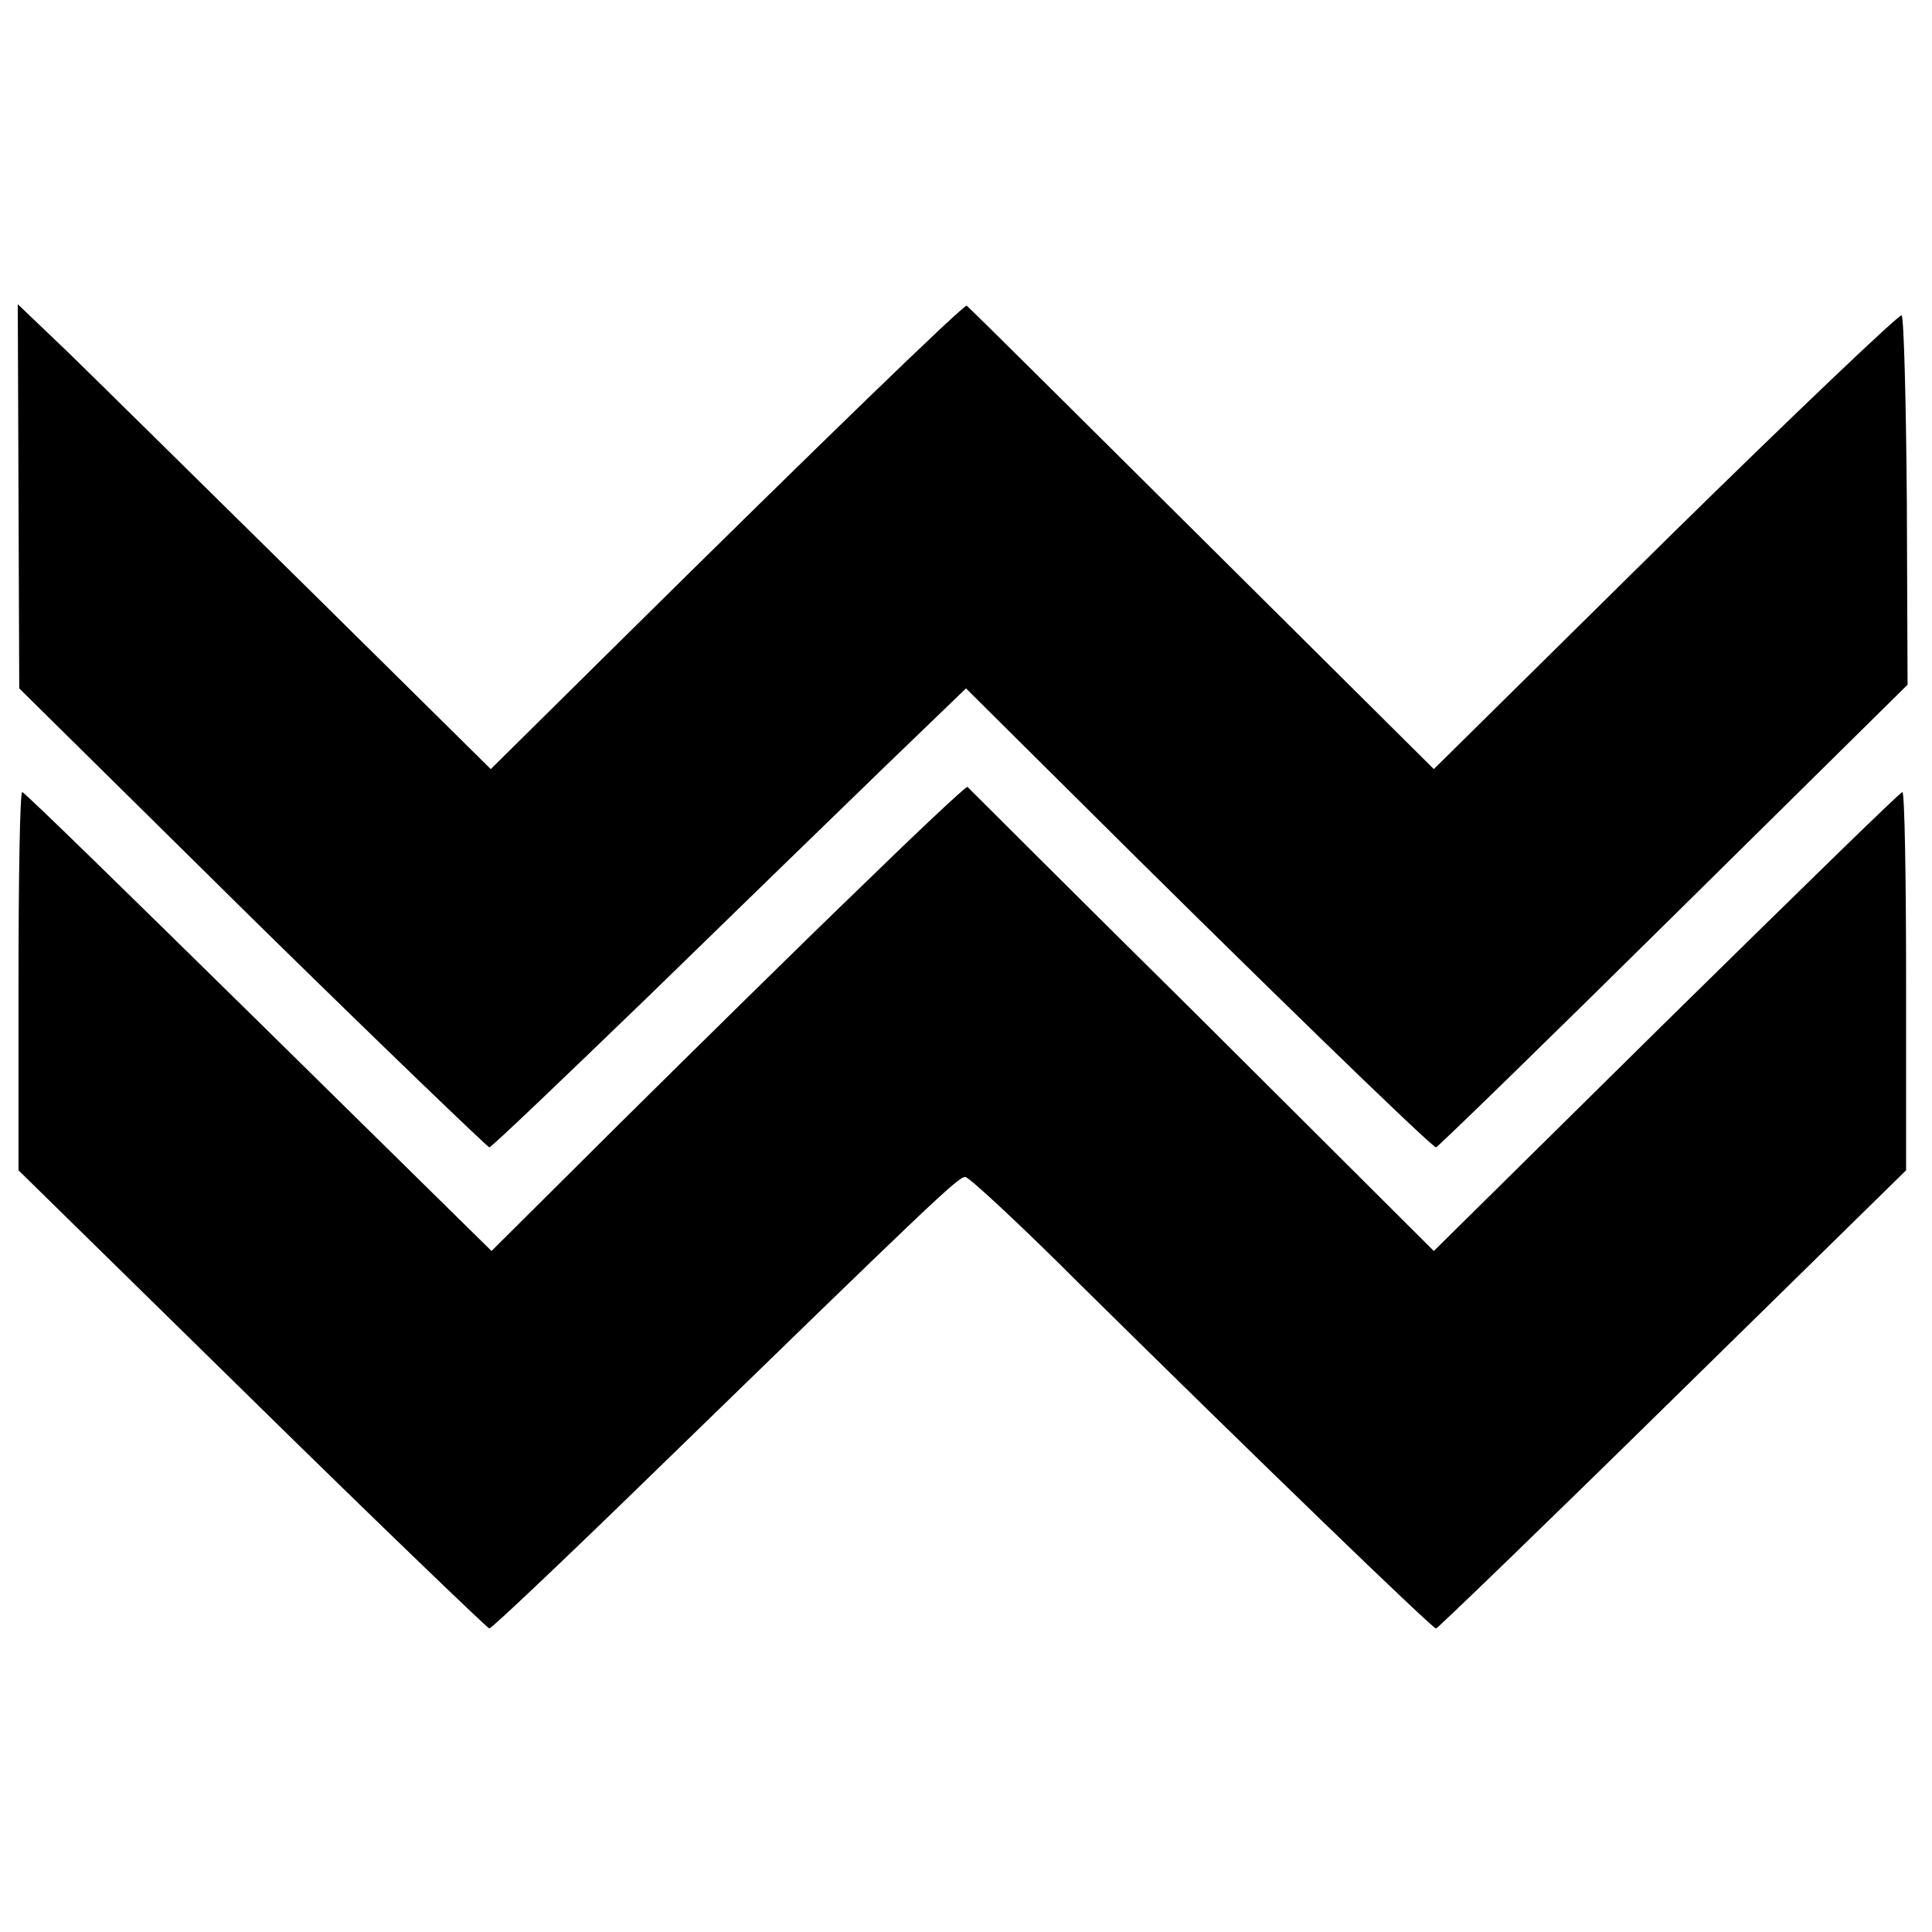
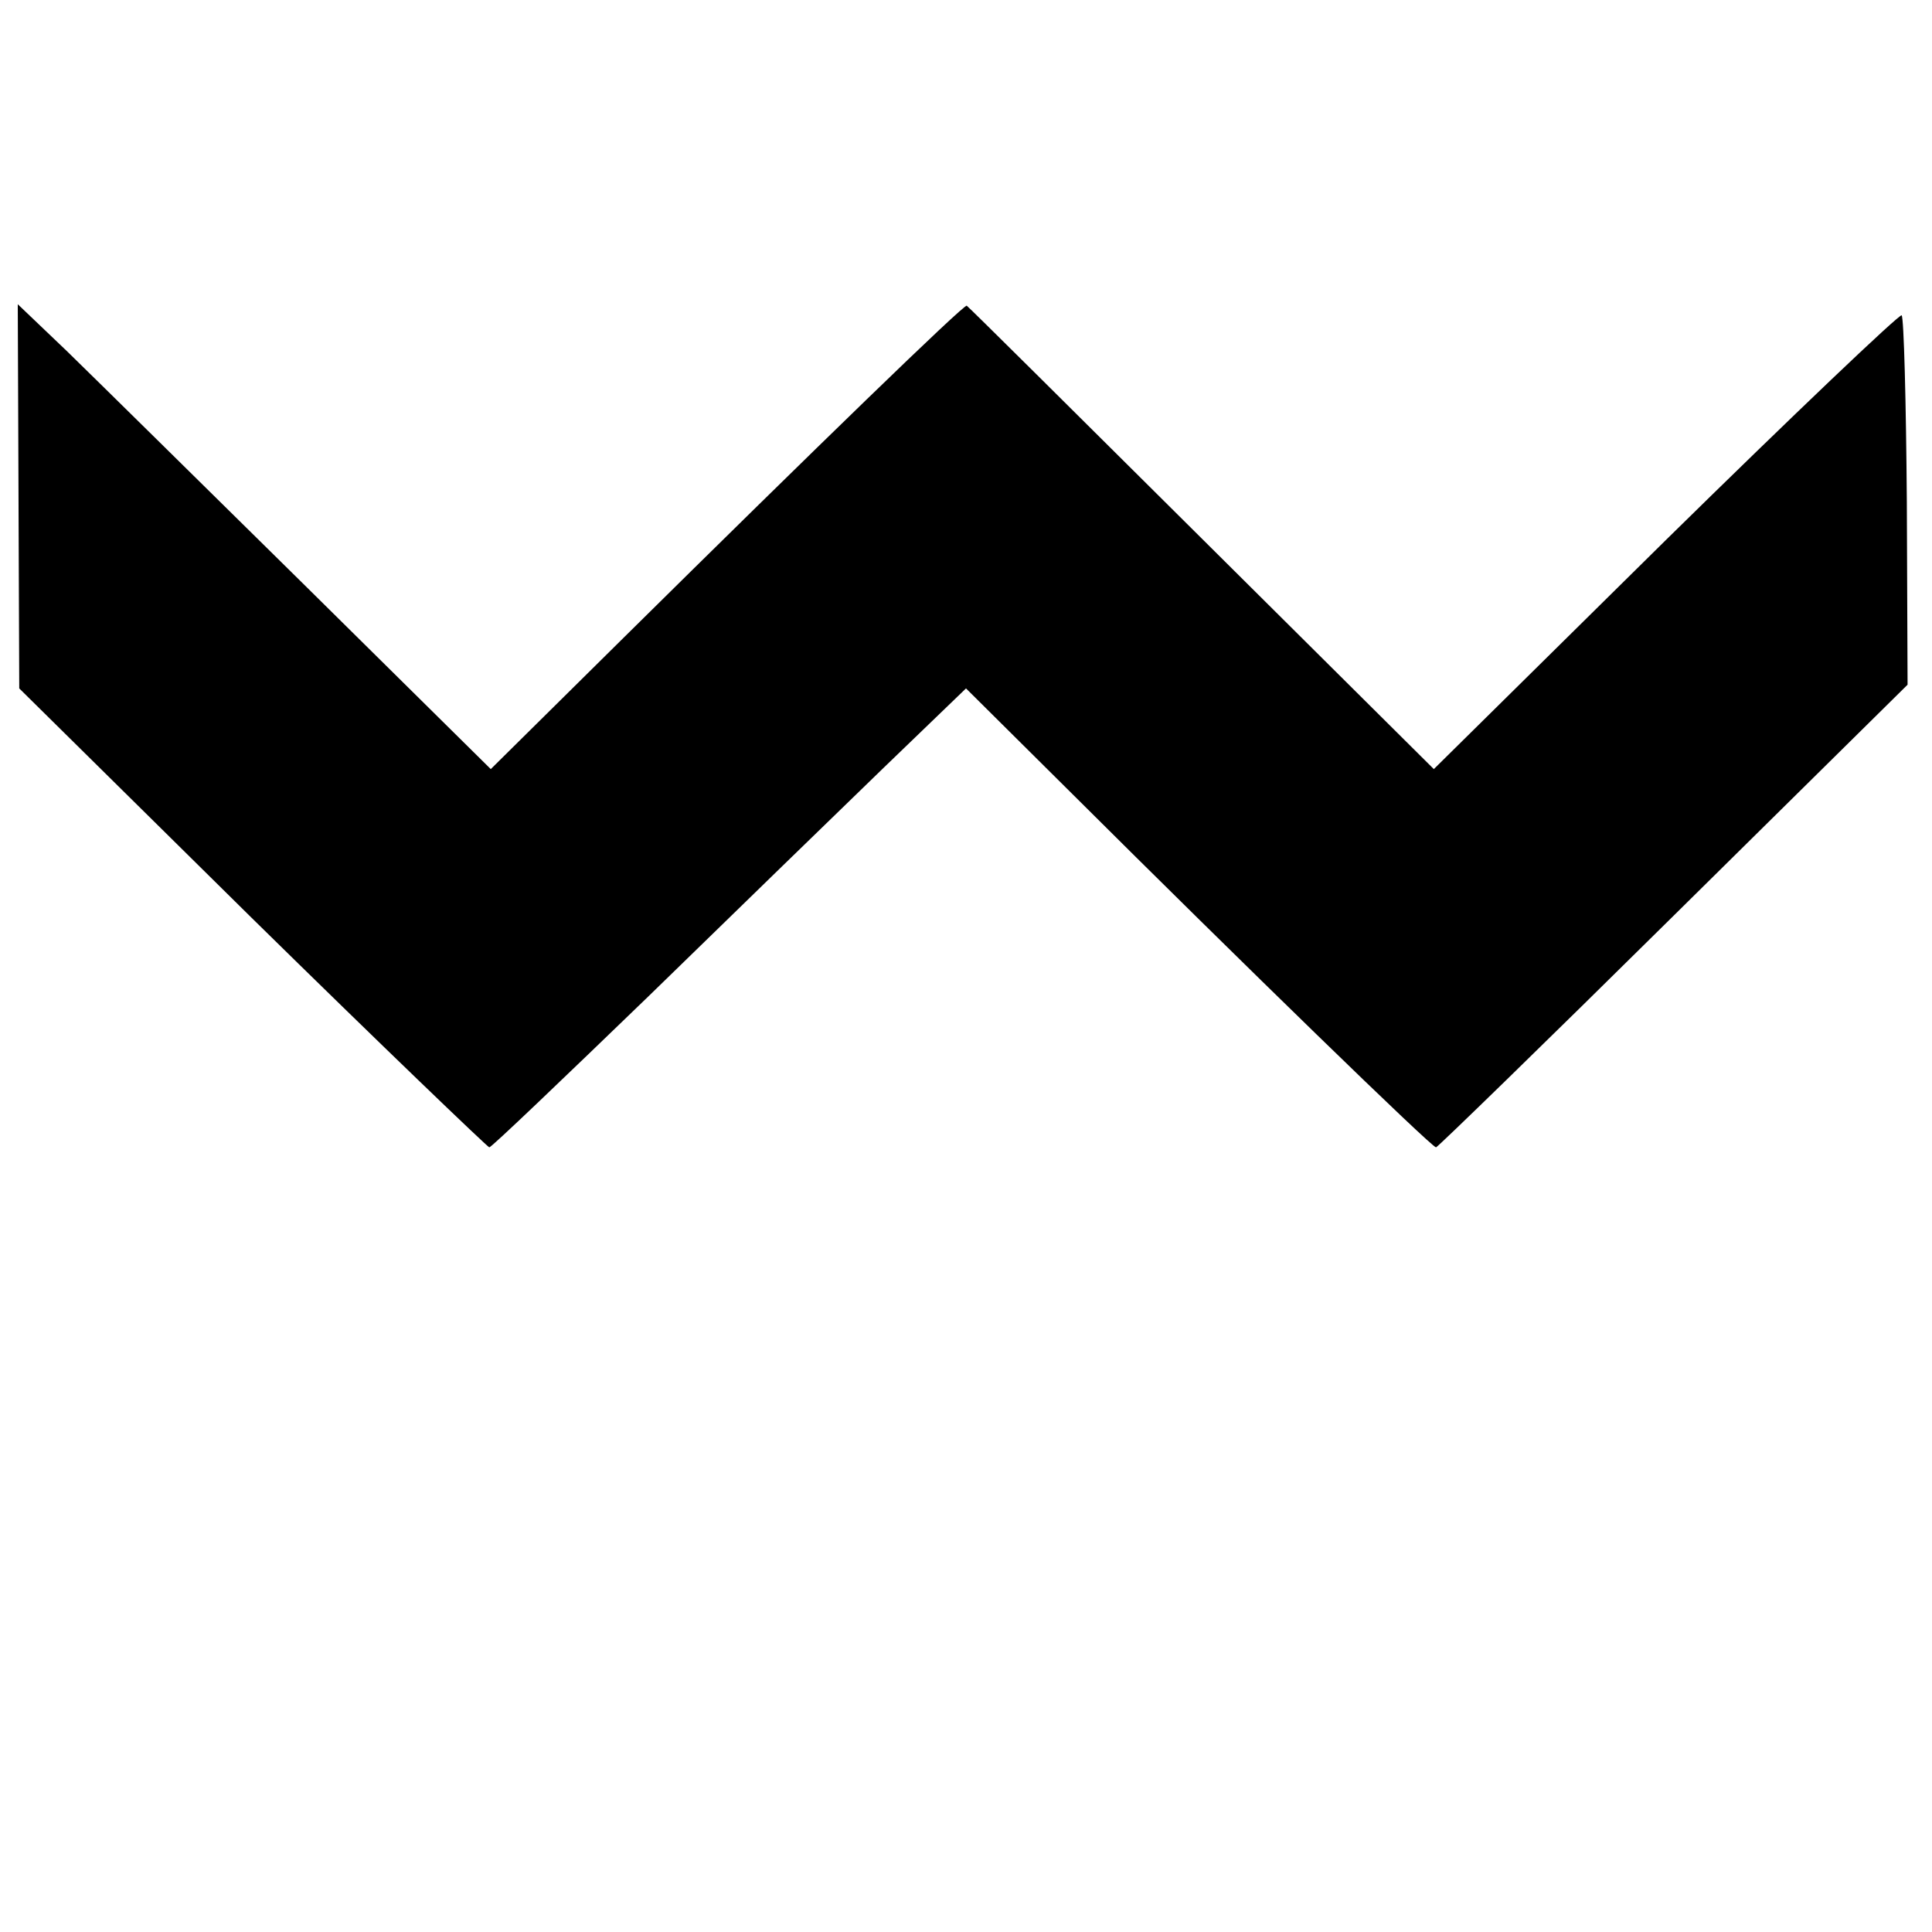
<svg xmlns="http://www.w3.org/2000/svg" version="1.0" width="261pt" height="261pt" viewBox="0 0 261 261" preserveAspectRatio="xMidYMid meet">
  <g transform="translate(0,261) scale(0.1,-0.1)" fill="#000000" stroke="none">
    <path d="M25 1940 l1 -260 314 -310 c173 -170 318 -309 321 -310 3 0 99 92 215 204 115 112 258 251 319 310 l110 106 140 -139 c236 -235 489 -481 495 -481 3 1 147 141 321 313 l316 312 -1 247 c-1 135 -4 249 -7 252 -2 3 -146 -134 -319 -304 l-313 -309 -314 312 c-173 172 -315 313 -317 314 -3 3 -205 -193 -462 -447 l-181 -179 -254 251 c-140 138 -283 279 -319 314 l-66 63 1 -259z" />
-     <path d="M1160 1409 c-80 -77 -224 -219 -321 -315 l-175 -174 -315 310 c-173 170 -316 310 -319 310 -3 0 -5 -115 -5 -256 l0 -255 315 -309 c173 -170 318 -309 321 -310 3 0 95 87 204 193 395 384 429 417 439 417 5 0 75 -65 155 -145 234 -231 476 -465 481 -465 3 1 147 140 320 310 l315 309 0 256 c0 140 -2 255 -5 255 -3 0 -146 -140 -319 -310 l-314 -310 -314 313 c-173 171 -315 313 -316 314 -2 1 -68 -61 -147 -138z" />
  </g>
</svg>